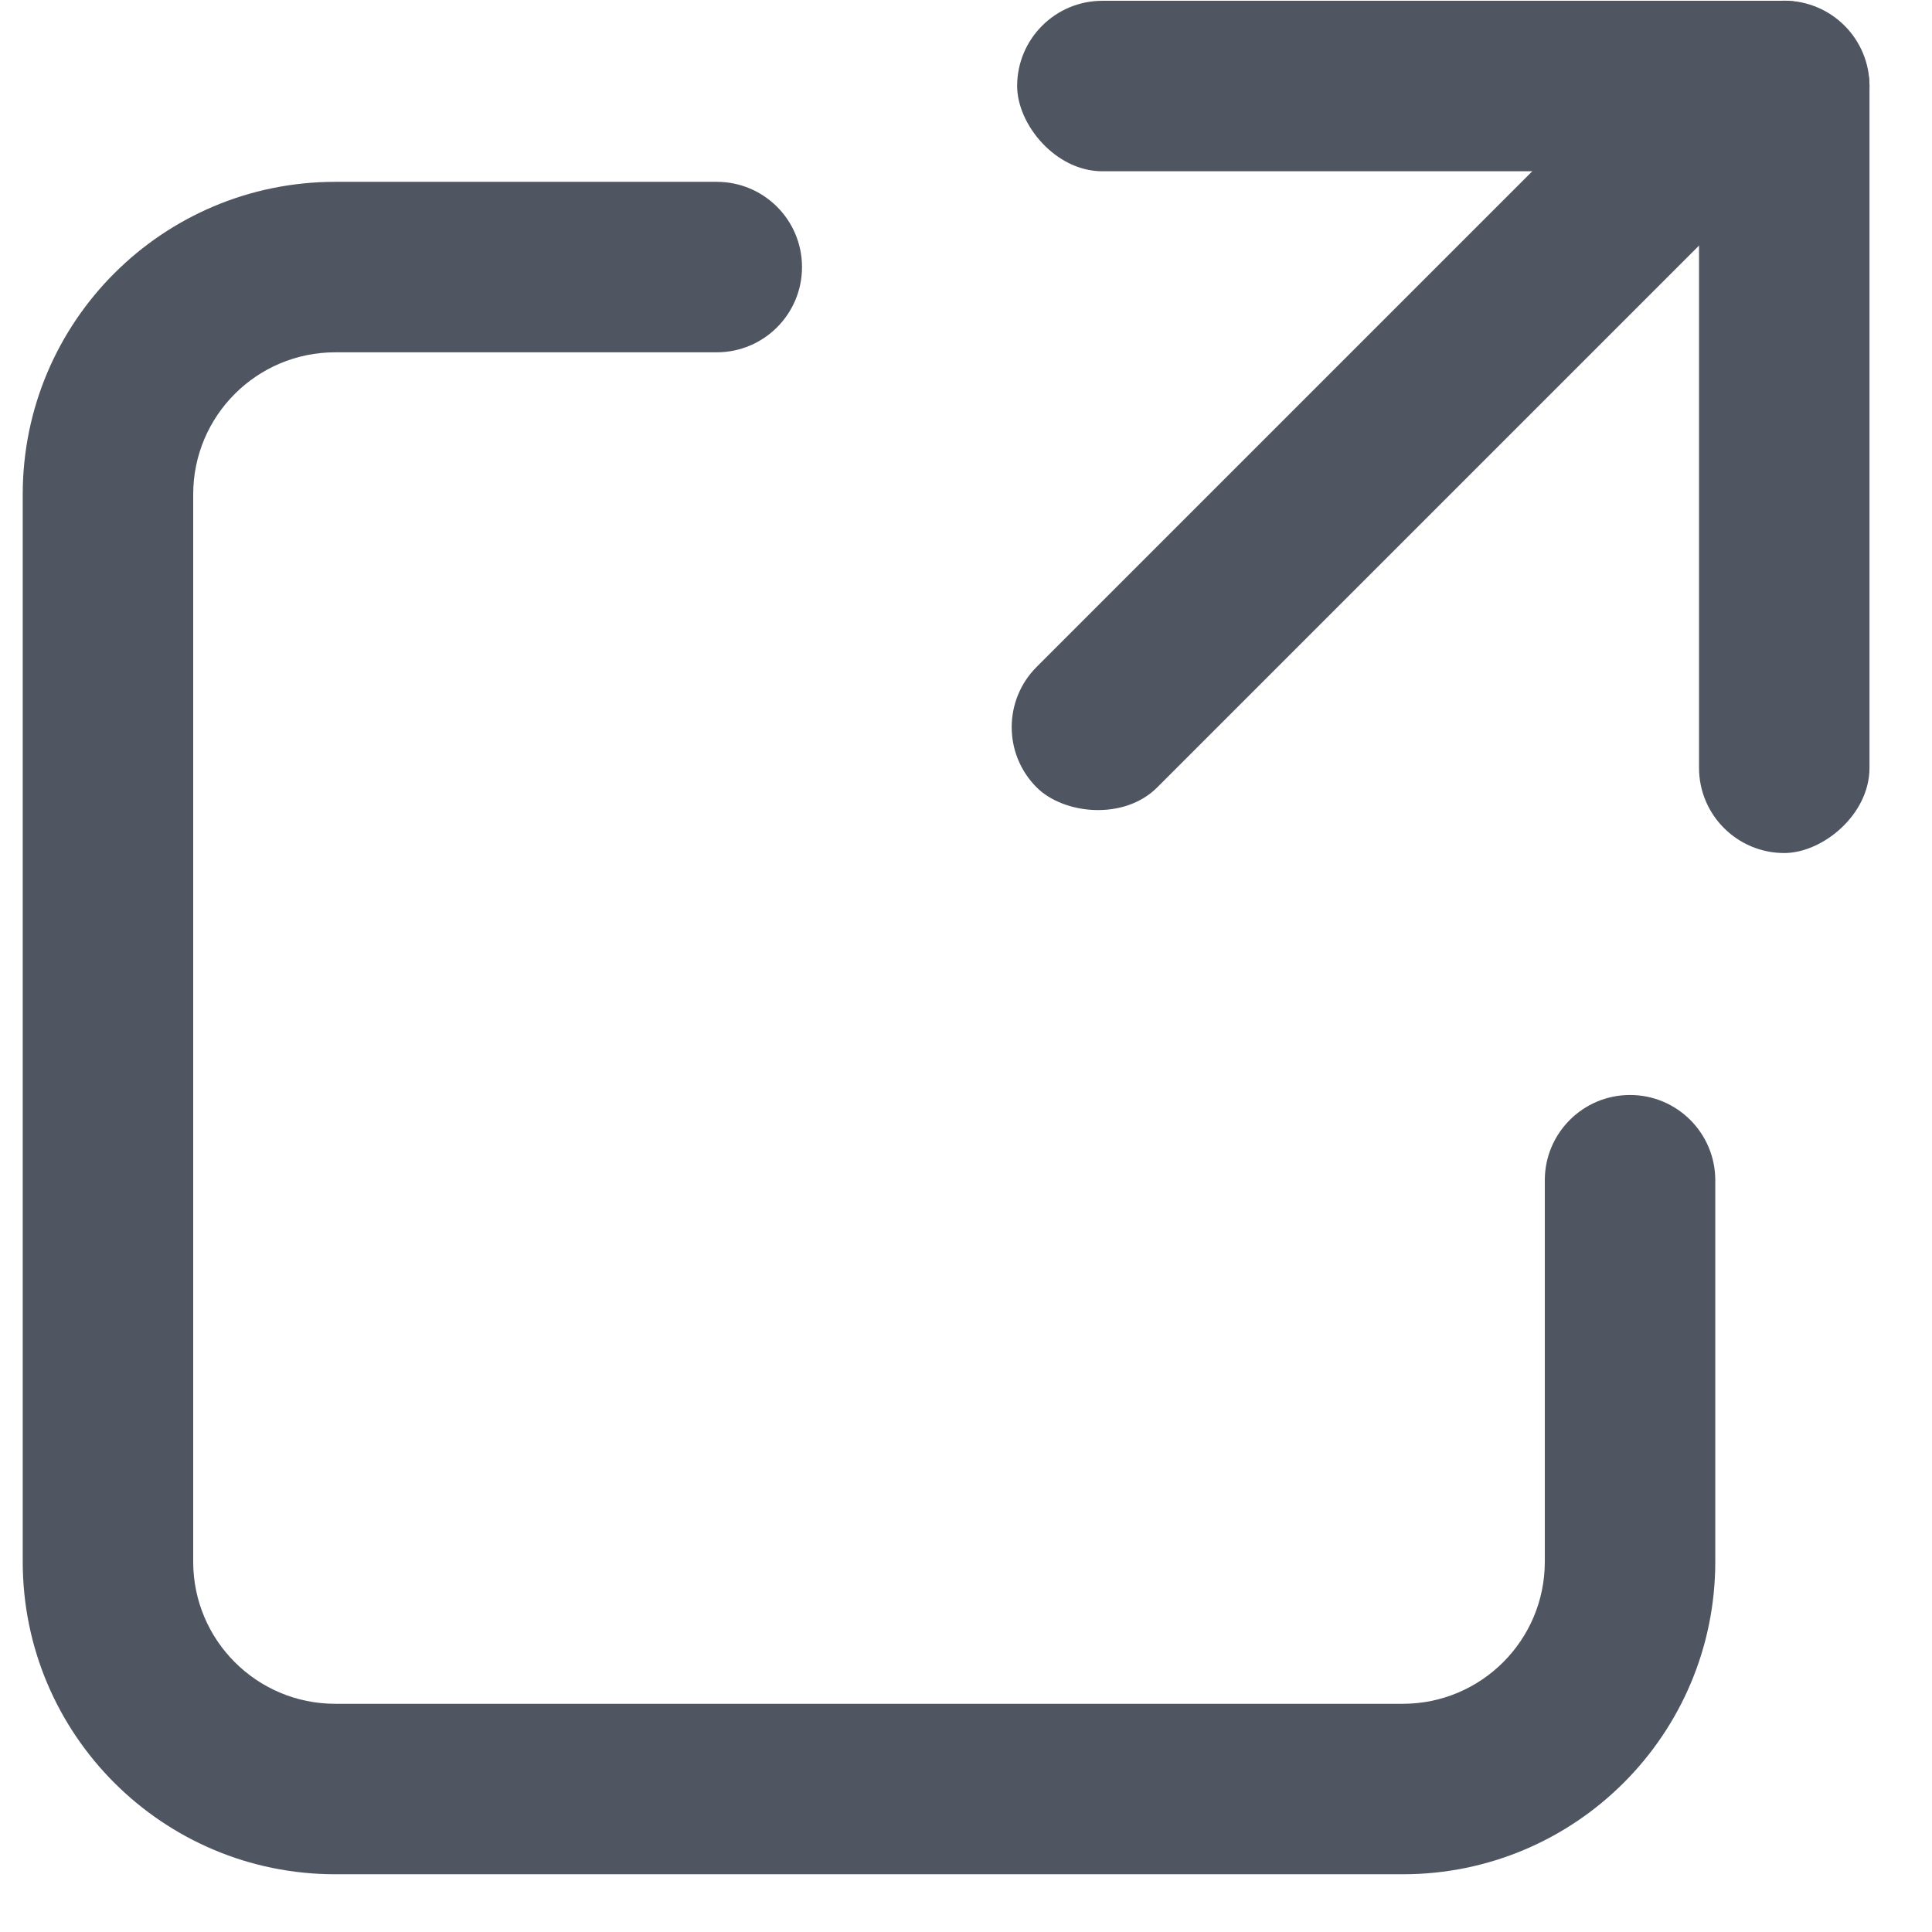
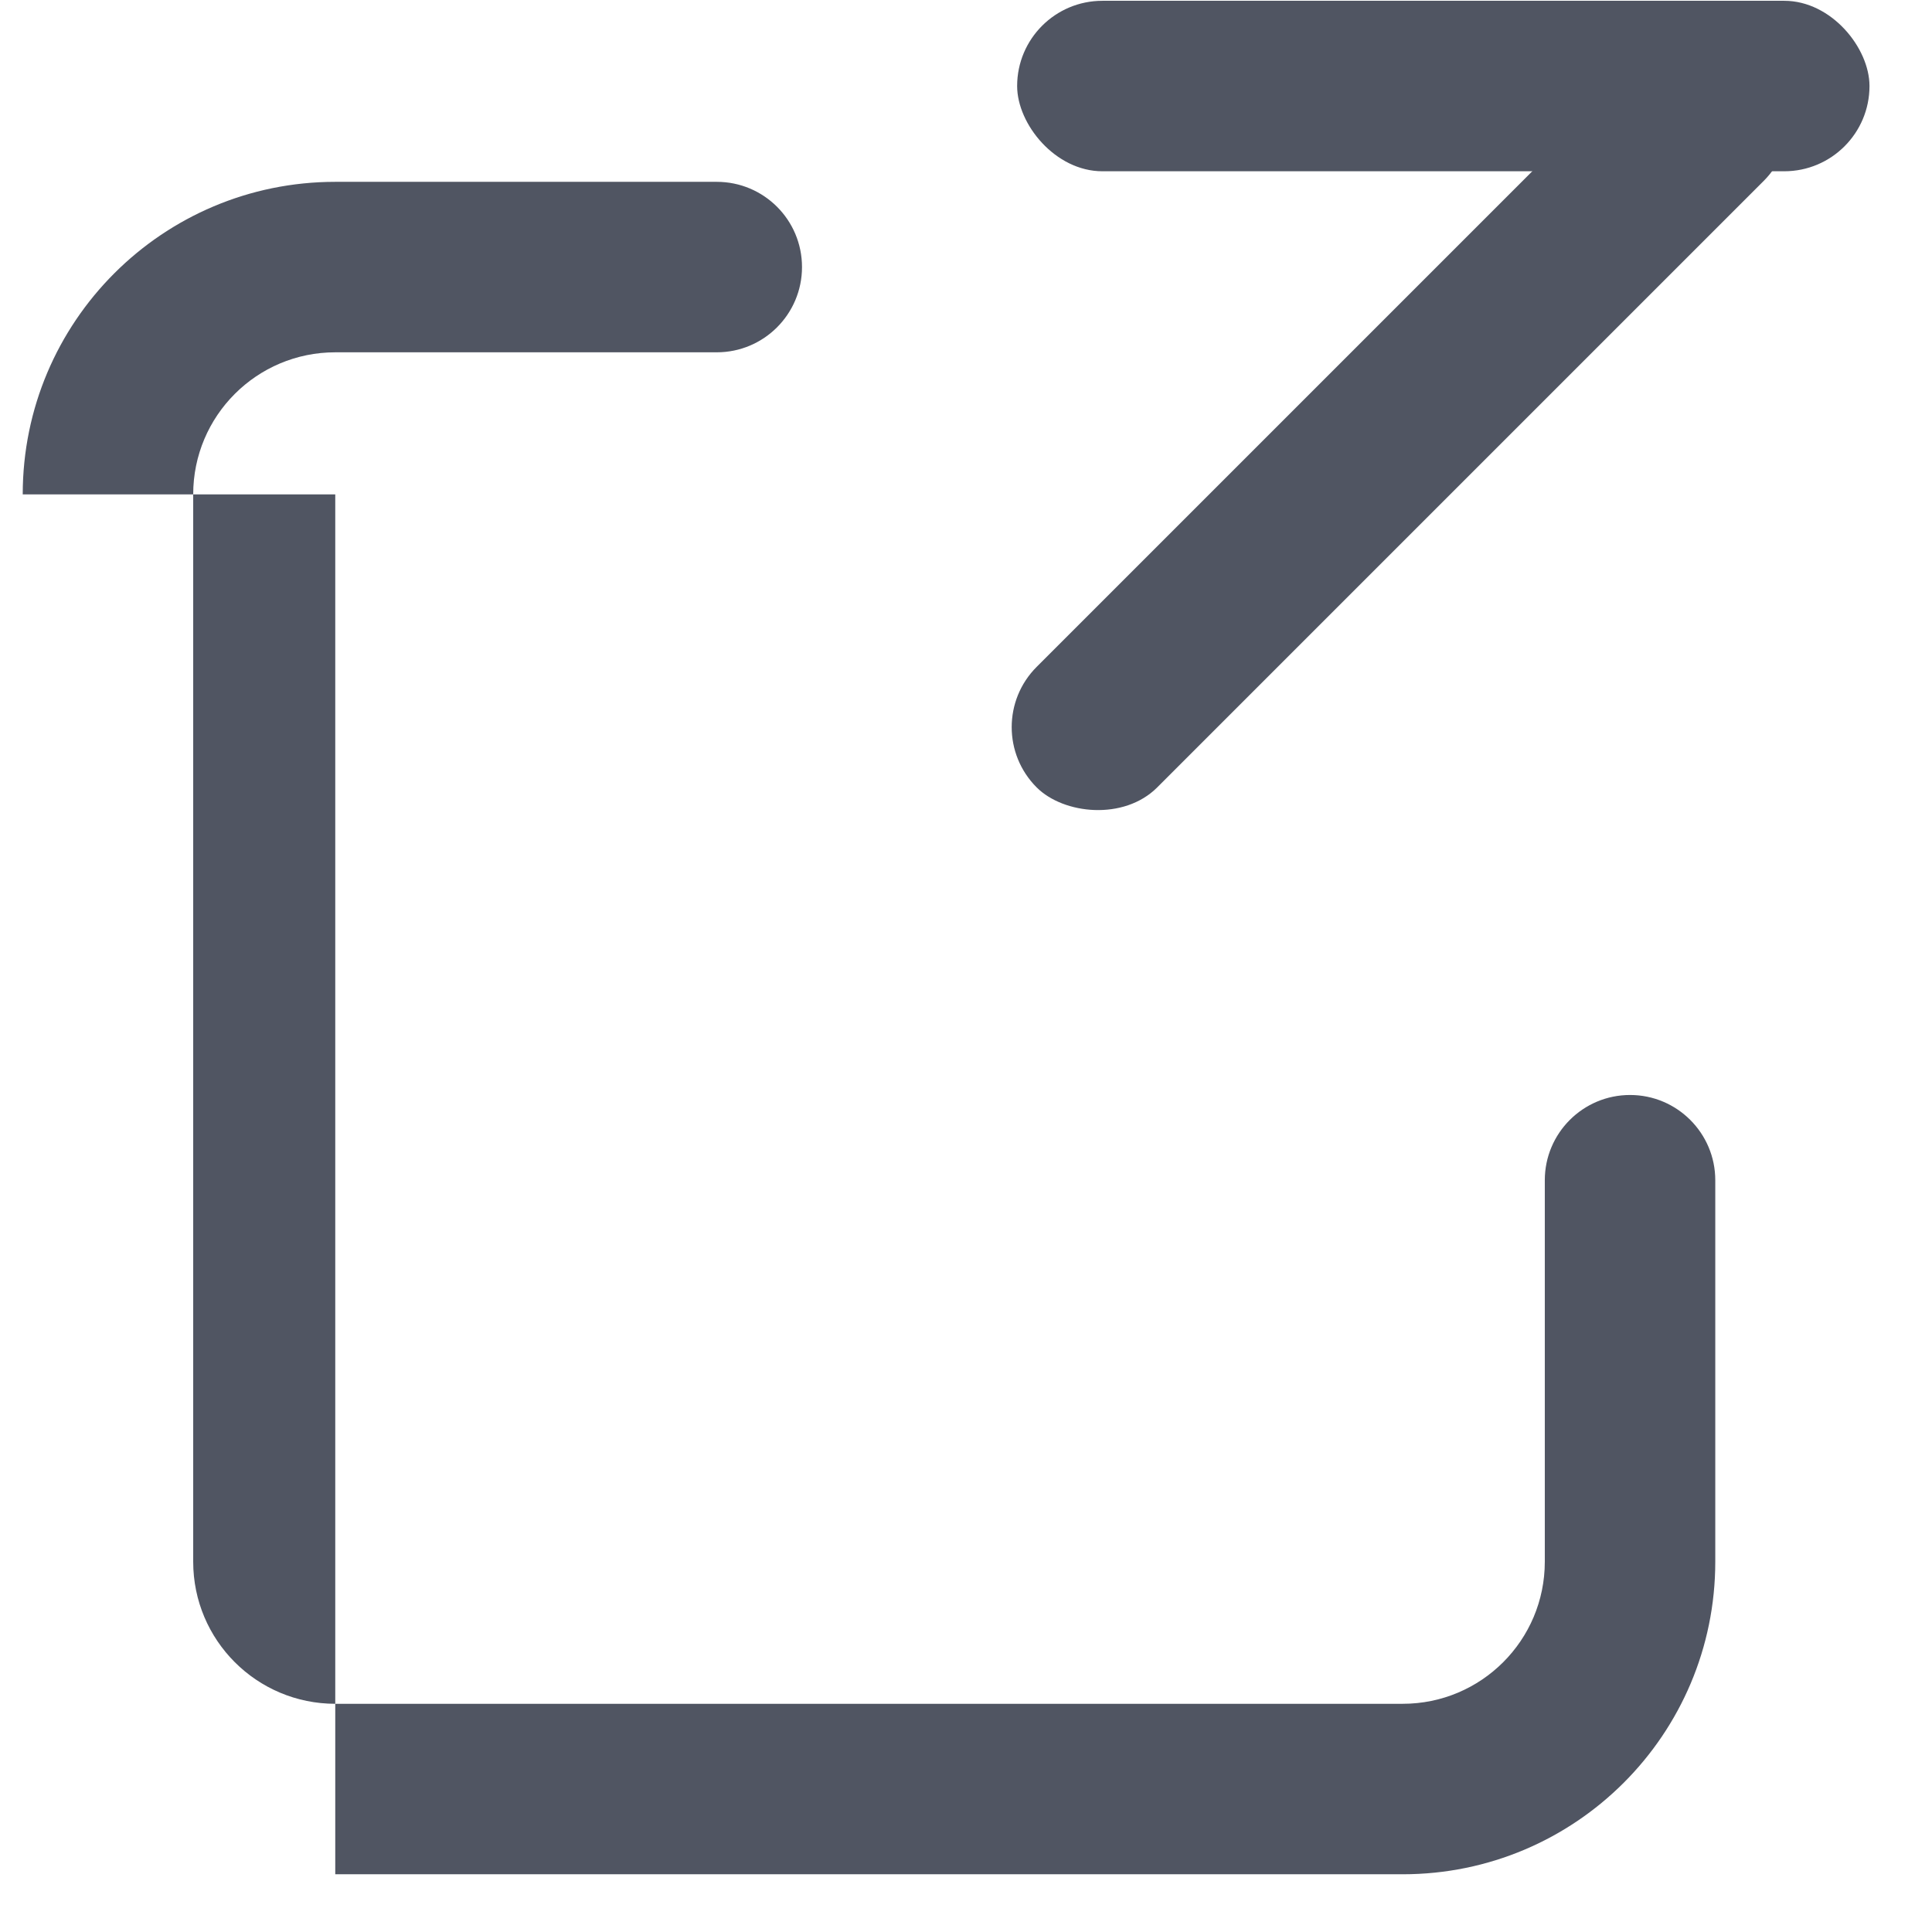
<svg xmlns="http://www.w3.org/2000/svg" width="17" height="17" viewBox="0 0 17 17" fill="none">
  <g id="vector">
-     <path id="Vector 2 (Stroke)" fill-rule="evenodd" clip-rule="evenodd" d="M0.2 4.35C0.2 2.831 1.431 1.6 2.95 1.6H6.307C6.721 1.6 7.057 1.935 7.057 2.35C7.057 2.764 6.721 3.1 6.307 3.1H2.95C2.26 3.1 1.7 3.659 1.7 4.35V13.742C1.7 14.433 2.26 14.992 2.95 14.992H12.343C13.033 14.992 13.593 14.433 13.593 13.742V10.385C13.593 9.971 13.929 9.635 14.343 9.635C14.757 9.635 15.093 9.971 15.093 10.385V13.742C15.093 15.261 13.862 16.492 12.343 16.492H2.95C1.431 16.492 0.2 15.261 0.2 13.742V4.35Z" fill="#505562" />
+     <path id="Vector 2 (Stroke)" fill-rule="evenodd" clip-rule="evenodd" d="M0.2 4.35C0.2 2.831 1.431 1.6 2.95 1.6H6.307C6.721 1.6 7.057 1.935 7.057 2.35C7.057 2.764 6.721 3.1 6.307 3.1H2.95C2.26 3.1 1.7 3.659 1.7 4.35V13.742C1.7 14.433 2.26 14.992 2.95 14.992H12.343C13.033 14.992 13.593 14.433 13.593 13.742V10.385C13.593 9.971 13.929 9.635 14.343 9.635C14.757 9.635 15.093 9.971 15.093 10.385V13.742C15.093 15.261 13.862 16.492 12.343 16.492H2.95V4.35Z" fill="#505562" />
    <g id="Group 7">
      <g id="Group 9">
        <rect id="Rectangle 10" x="8.95" y="0.007" width="7.5" height="1.5" rx="0.75" fill="#505562" />
-         <rect id="Rectangle 12" x="16.45" y="0.006" width="7.5" height="1.5" rx="0.75" transform="rotate(90 16.45 0.006)" fill="#505562" />
        <rect id="Rectangle 13" x="16.05" y="1.061" width="9.048" height="1.5" rx="0.75" transform="rotate(135 16.05 1.061)" fill="#505562" />
      </g>
    </g>
  </g>
</svg>